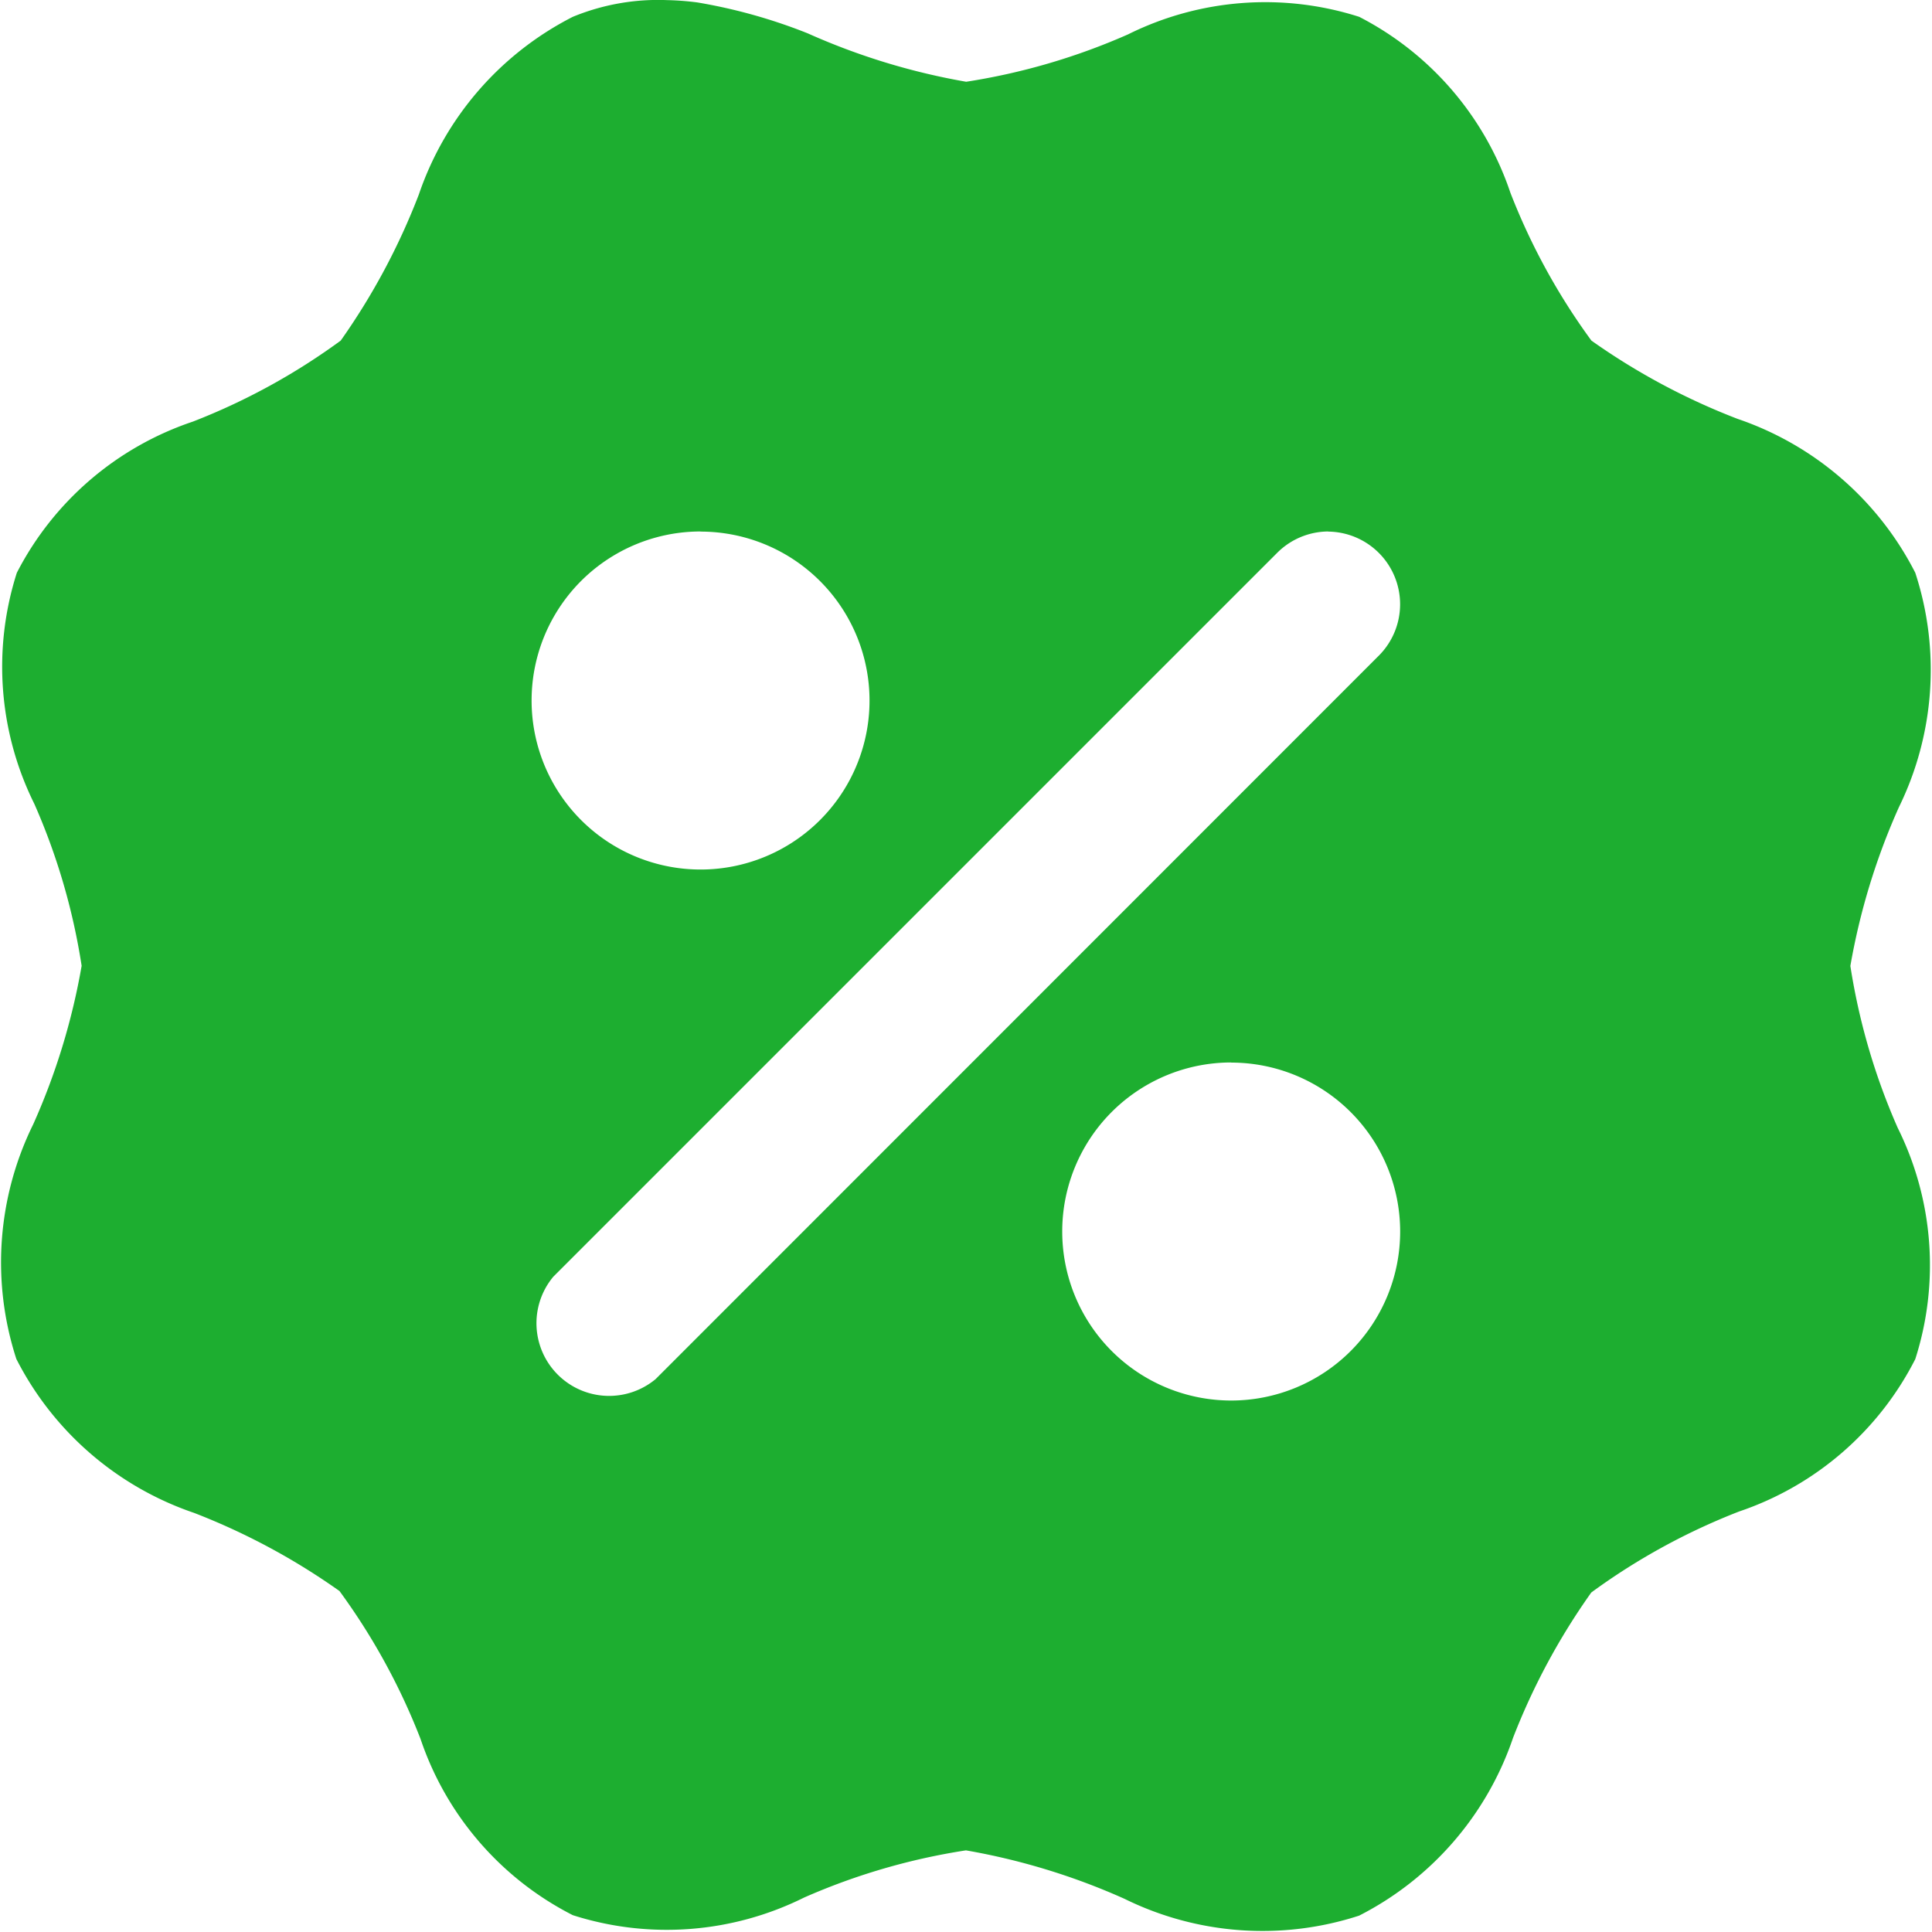
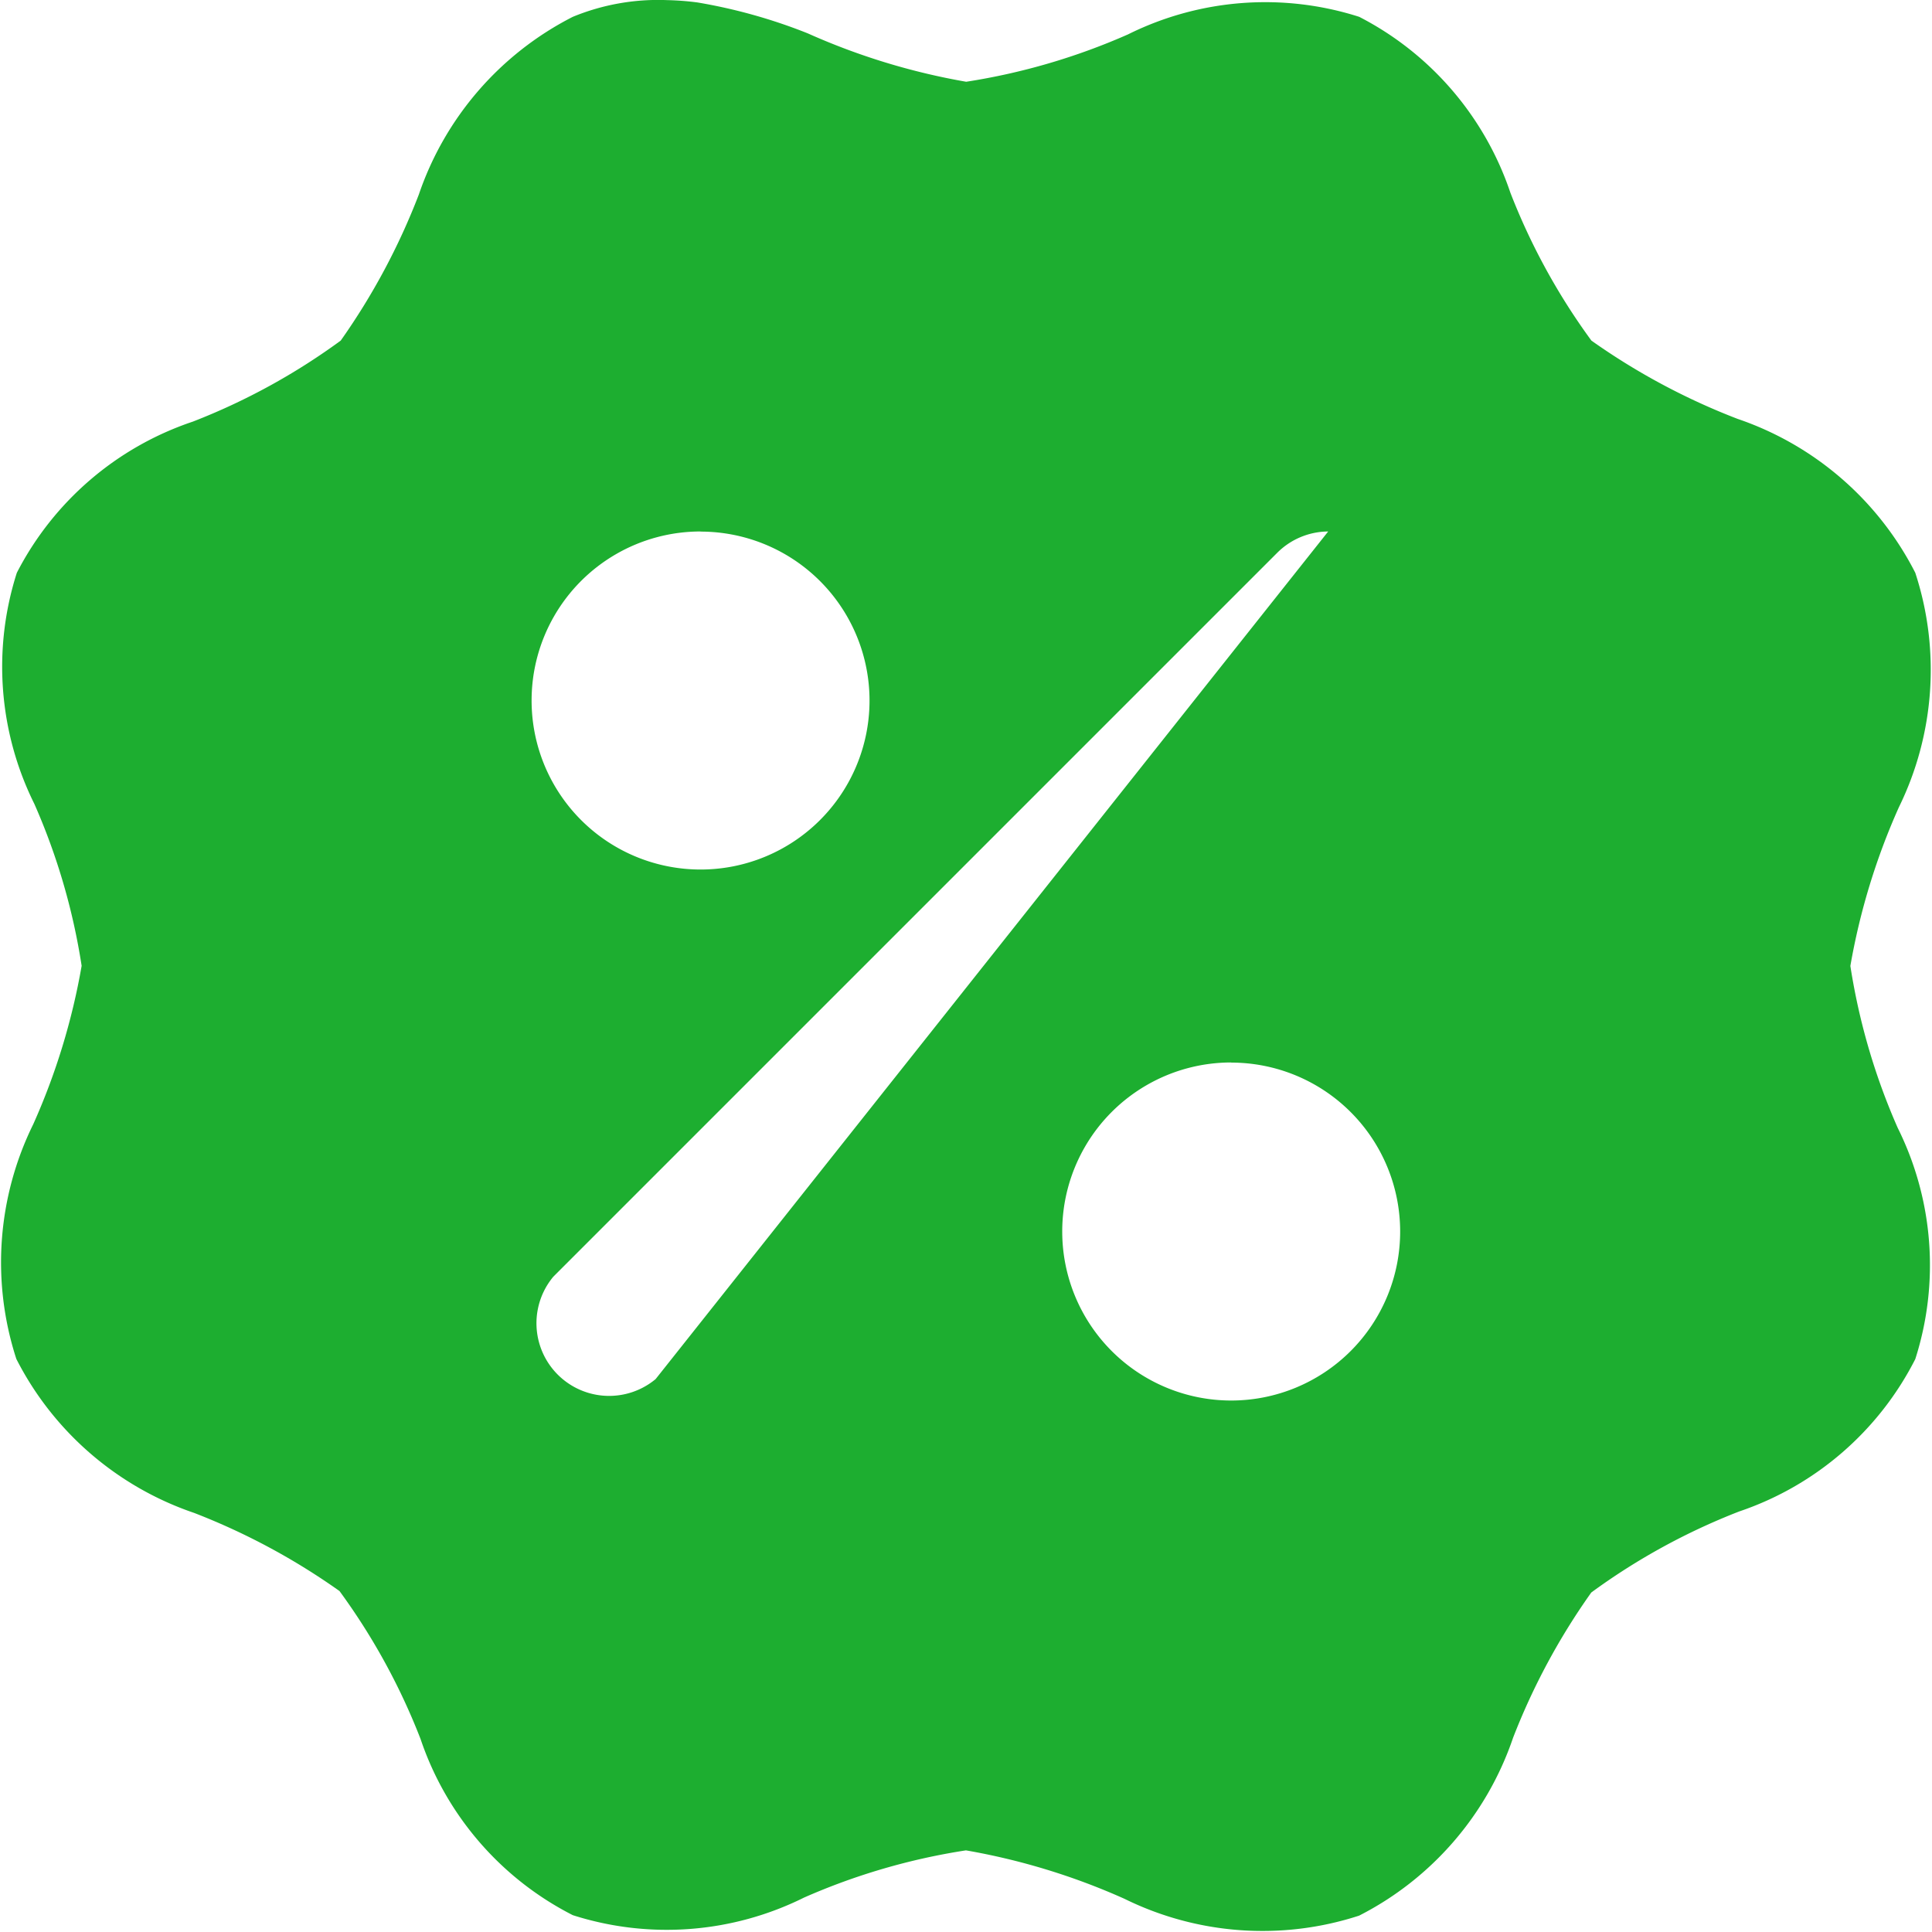
<svg xmlns="http://www.w3.org/2000/svg" width="15.951" height="15.951" viewBox="0 0 15.951 15.951">
-   <path id="icons8_discount" d="M9.494,3.989a1.848,1.848,0,0,0-.778.138A2.579,2.579,0,0,0,7.445,5.594,5.517,5.517,0,0,1,6.8,6.8h0a5.325,5.325,0,0,1-1.221.669A2.544,2.544,0,0,0,4.126,8.717a2.546,2.546,0,0,0,.145,1.909,5.32,5.32,0,0,1,.39,1.336,5.5,5.5,0,0,1-.4,1.309,2.58,2.58,0,0,0-.139,1.937,2.579,2.579,0,0,0,1.468,1.271,5.507,5.507,0,0,1,1.2.645h0a5.33,5.33,0,0,1,.669,1.221A2.544,2.544,0,0,0,8.716,19.8a2.546,2.546,0,0,0,1.909-.145,5.323,5.323,0,0,1,1.337-.39,5.5,5.5,0,0,1,1.309.4,2.578,2.578,0,0,0,1.937.139,2.579,2.579,0,0,0,1.271-1.468,5.5,5.5,0,0,1,.646-1.2h0a5.329,5.329,0,0,1,1.221-.669A2.545,2.545,0,0,0,19.8,15.209a2.546,2.546,0,0,0-.145-1.909,5.332,5.332,0,0,1-.391-1.337,5.516,5.516,0,0,1,.4-1.309A2.578,2.578,0,0,0,19.8,8.717a2.579,2.579,0,0,0-1.468-1.271A5.51,5.51,0,0,1,17.126,6.8a5.324,5.324,0,0,1-.669-1.221,2.545,2.545,0,0,0-1.248-1.452,2.546,2.546,0,0,0-1.909.145,5.329,5.329,0,0,1-1.336.391,5.516,5.516,0,0,1-1.309-.4,4.454,4.454,0,0,0-.911-.255A2.315,2.315,0,0,0,9.494,3.989Zm.277,4.388A1.395,1.395,0,1,1,8.376,9.771,1.395,1.395,0,0,1,9.771,8.376Zm5.181,0a.6.6,0,0,1,.423,1.02L9.4,15.374a.6.6,0,0,1-.845-.845l5.978-5.978A.6.6,0,0,1,14.952,8.376Zm-.8,4.384a1.395,1.395,0,1,1-1.395,1.395A1.395,1.395,0,0,1,14.155,12.76Z" transform="translate(-3.987 -3.988)" fill="#1dae30" />
+   <path id="icons8_discount" d="M9.494,3.989a1.848,1.848,0,0,0-.778.138A2.579,2.579,0,0,0,7.445,5.594,5.517,5.517,0,0,1,6.8,6.8h0a5.325,5.325,0,0,1-1.221.669A2.544,2.544,0,0,0,4.126,8.717a2.546,2.546,0,0,0,.145,1.909,5.32,5.32,0,0,1,.39,1.336,5.5,5.5,0,0,1-.4,1.309,2.58,2.58,0,0,0-.139,1.937,2.579,2.579,0,0,0,1.468,1.271,5.507,5.507,0,0,1,1.2.645h0a5.33,5.33,0,0,1,.669,1.221A2.544,2.544,0,0,0,8.716,19.8a2.546,2.546,0,0,0,1.909-.145,5.323,5.323,0,0,1,1.337-.39,5.5,5.5,0,0,1,1.309.4,2.578,2.578,0,0,0,1.937.139,2.579,2.579,0,0,0,1.271-1.468,5.5,5.5,0,0,1,.646-1.2h0a5.329,5.329,0,0,1,1.221-.669A2.545,2.545,0,0,0,19.8,15.209a2.546,2.546,0,0,0-.145-1.909,5.332,5.332,0,0,1-.391-1.337,5.516,5.516,0,0,1,.4-1.309A2.578,2.578,0,0,0,19.8,8.717a2.579,2.579,0,0,0-1.468-1.271A5.51,5.51,0,0,1,17.126,6.8a5.324,5.324,0,0,1-.669-1.221,2.545,2.545,0,0,0-1.248-1.452,2.546,2.546,0,0,0-1.909.145,5.329,5.329,0,0,1-1.336.391,5.516,5.516,0,0,1-1.309-.4,4.454,4.454,0,0,0-.911-.255A2.315,2.315,0,0,0,9.494,3.989Zm.277,4.388A1.395,1.395,0,1,1,8.376,9.771,1.395,1.395,0,0,1,9.771,8.376Zm5.181,0L9.4,15.374a.6.6,0,0,1-.845-.845l5.978-5.978A.6.6,0,0,1,14.952,8.376Zm-.8,4.384a1.395,1.395,0,1,1-1.395,1.395A1.395,1.395,0,0,1,14.155,12.76Z" transform="translate(-3.987 -3.988)" fill="#1dae30" />
</svg>